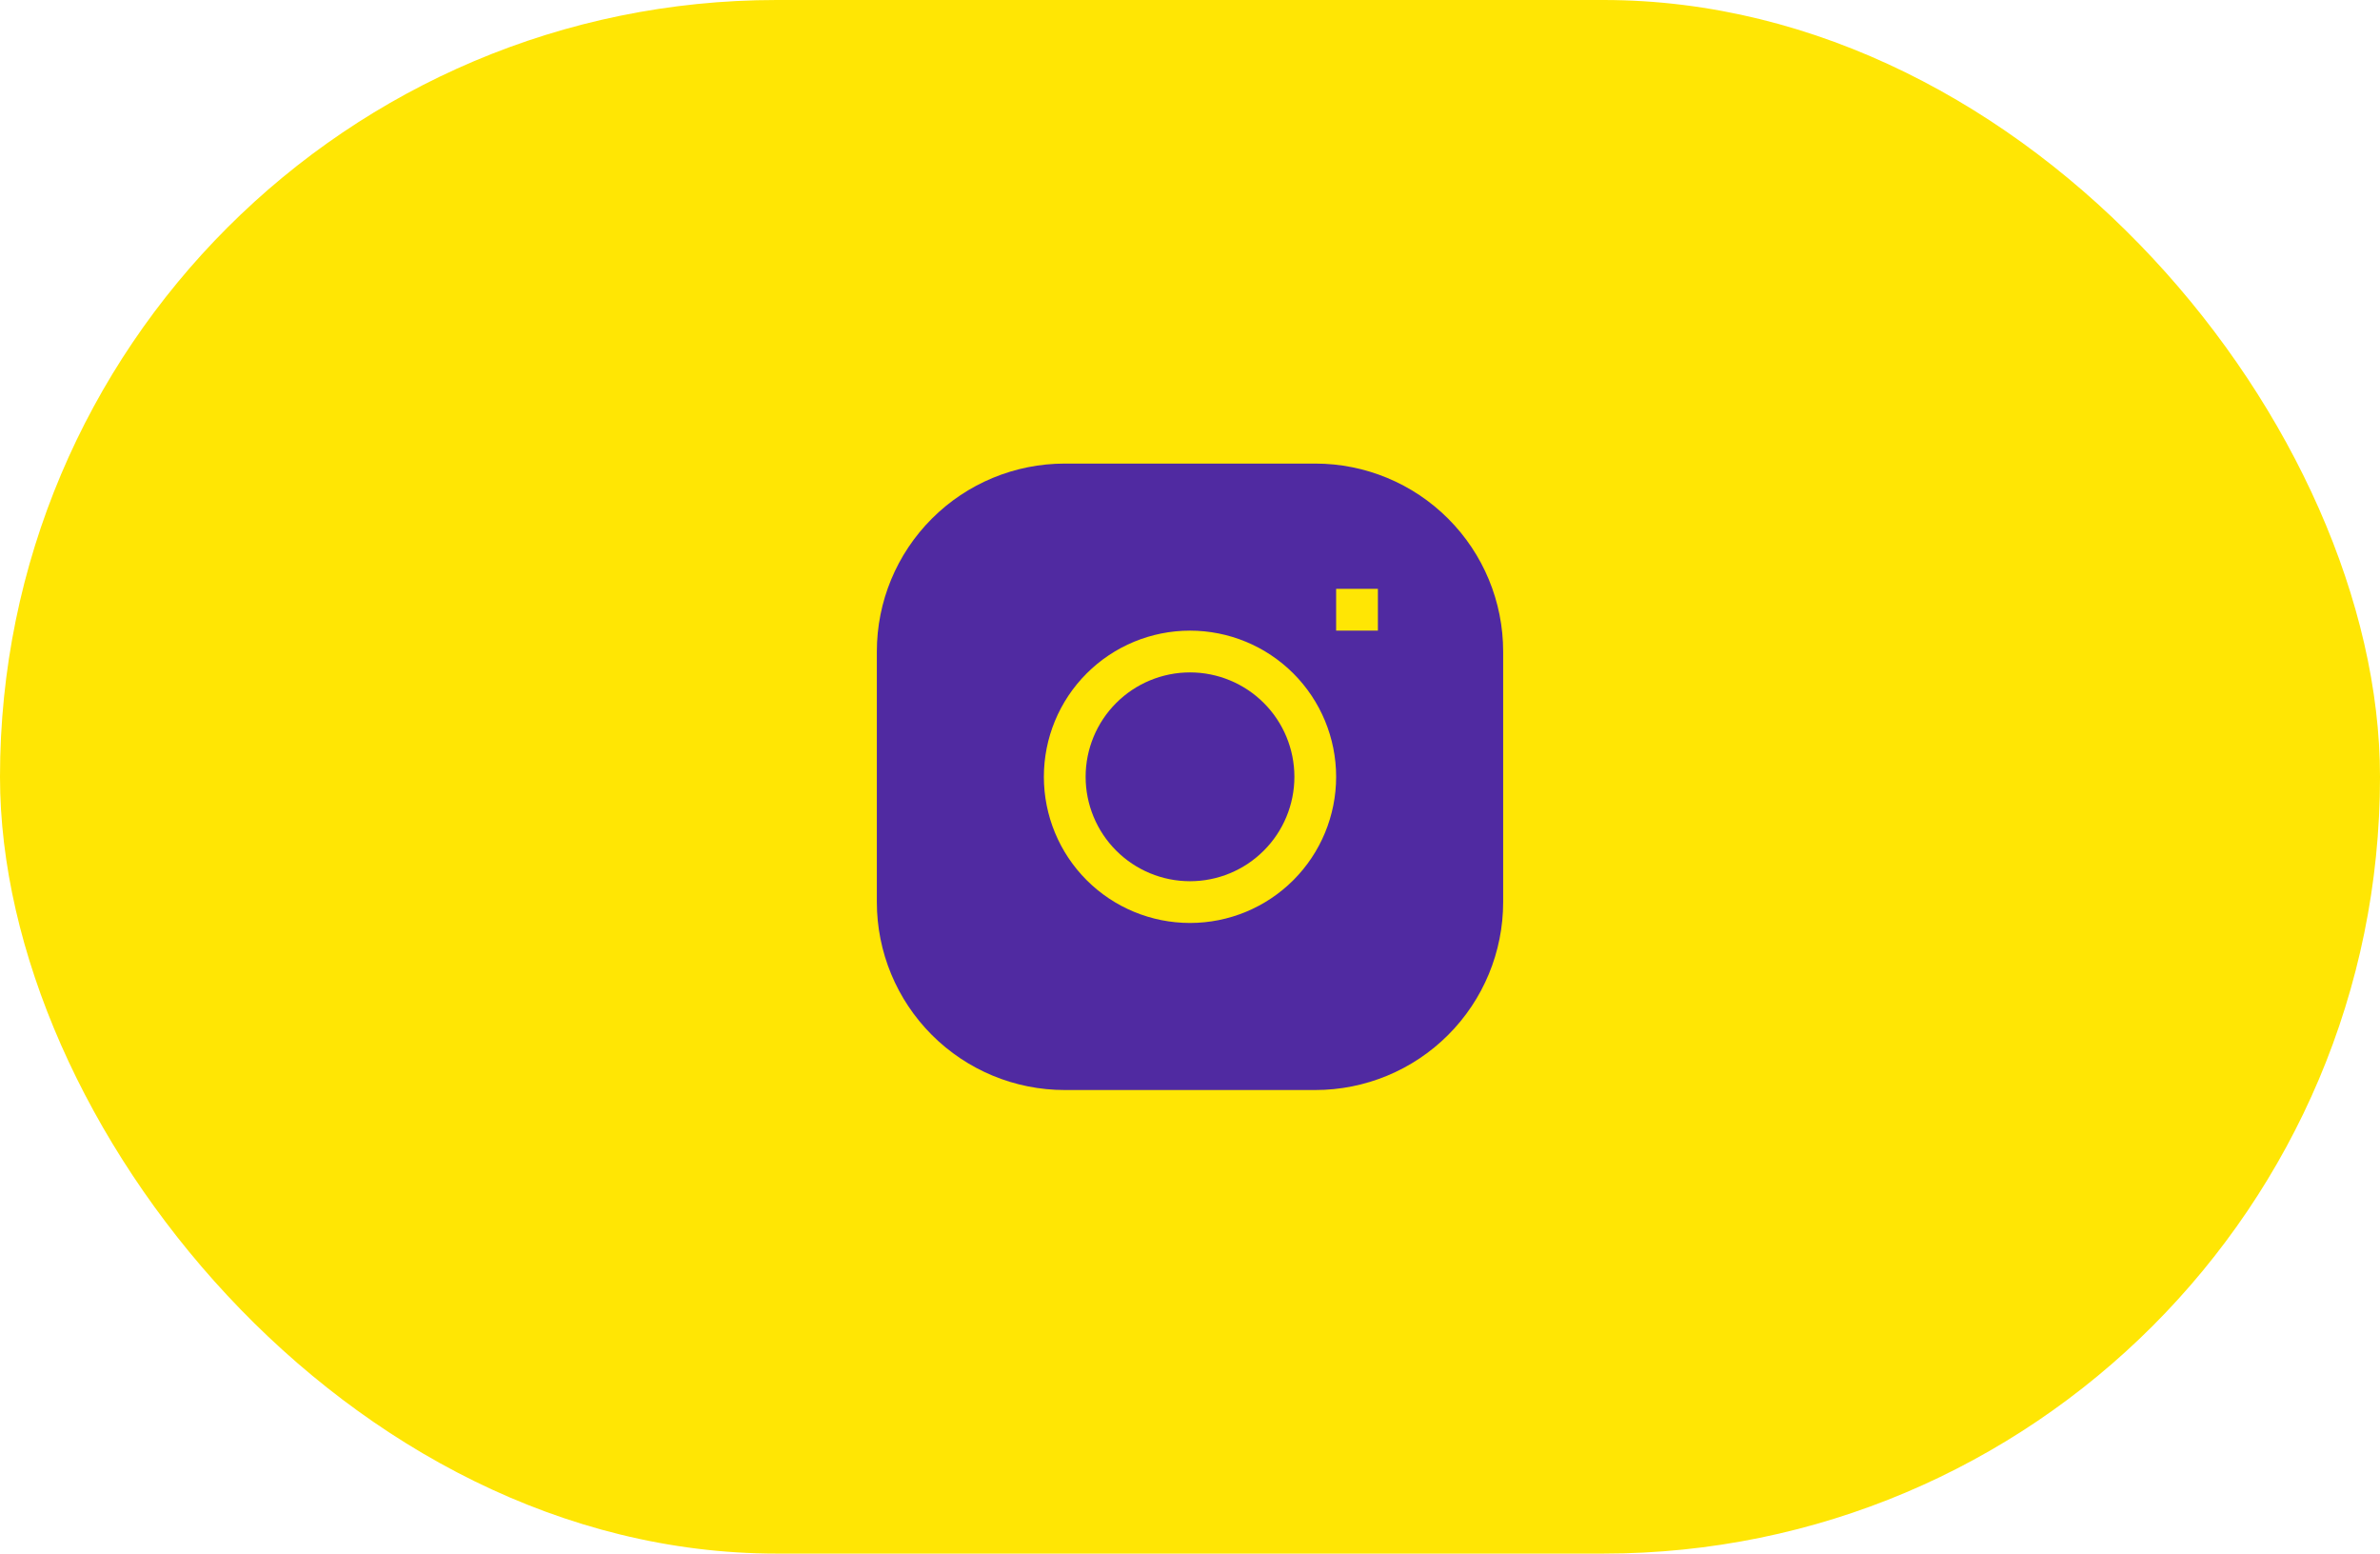
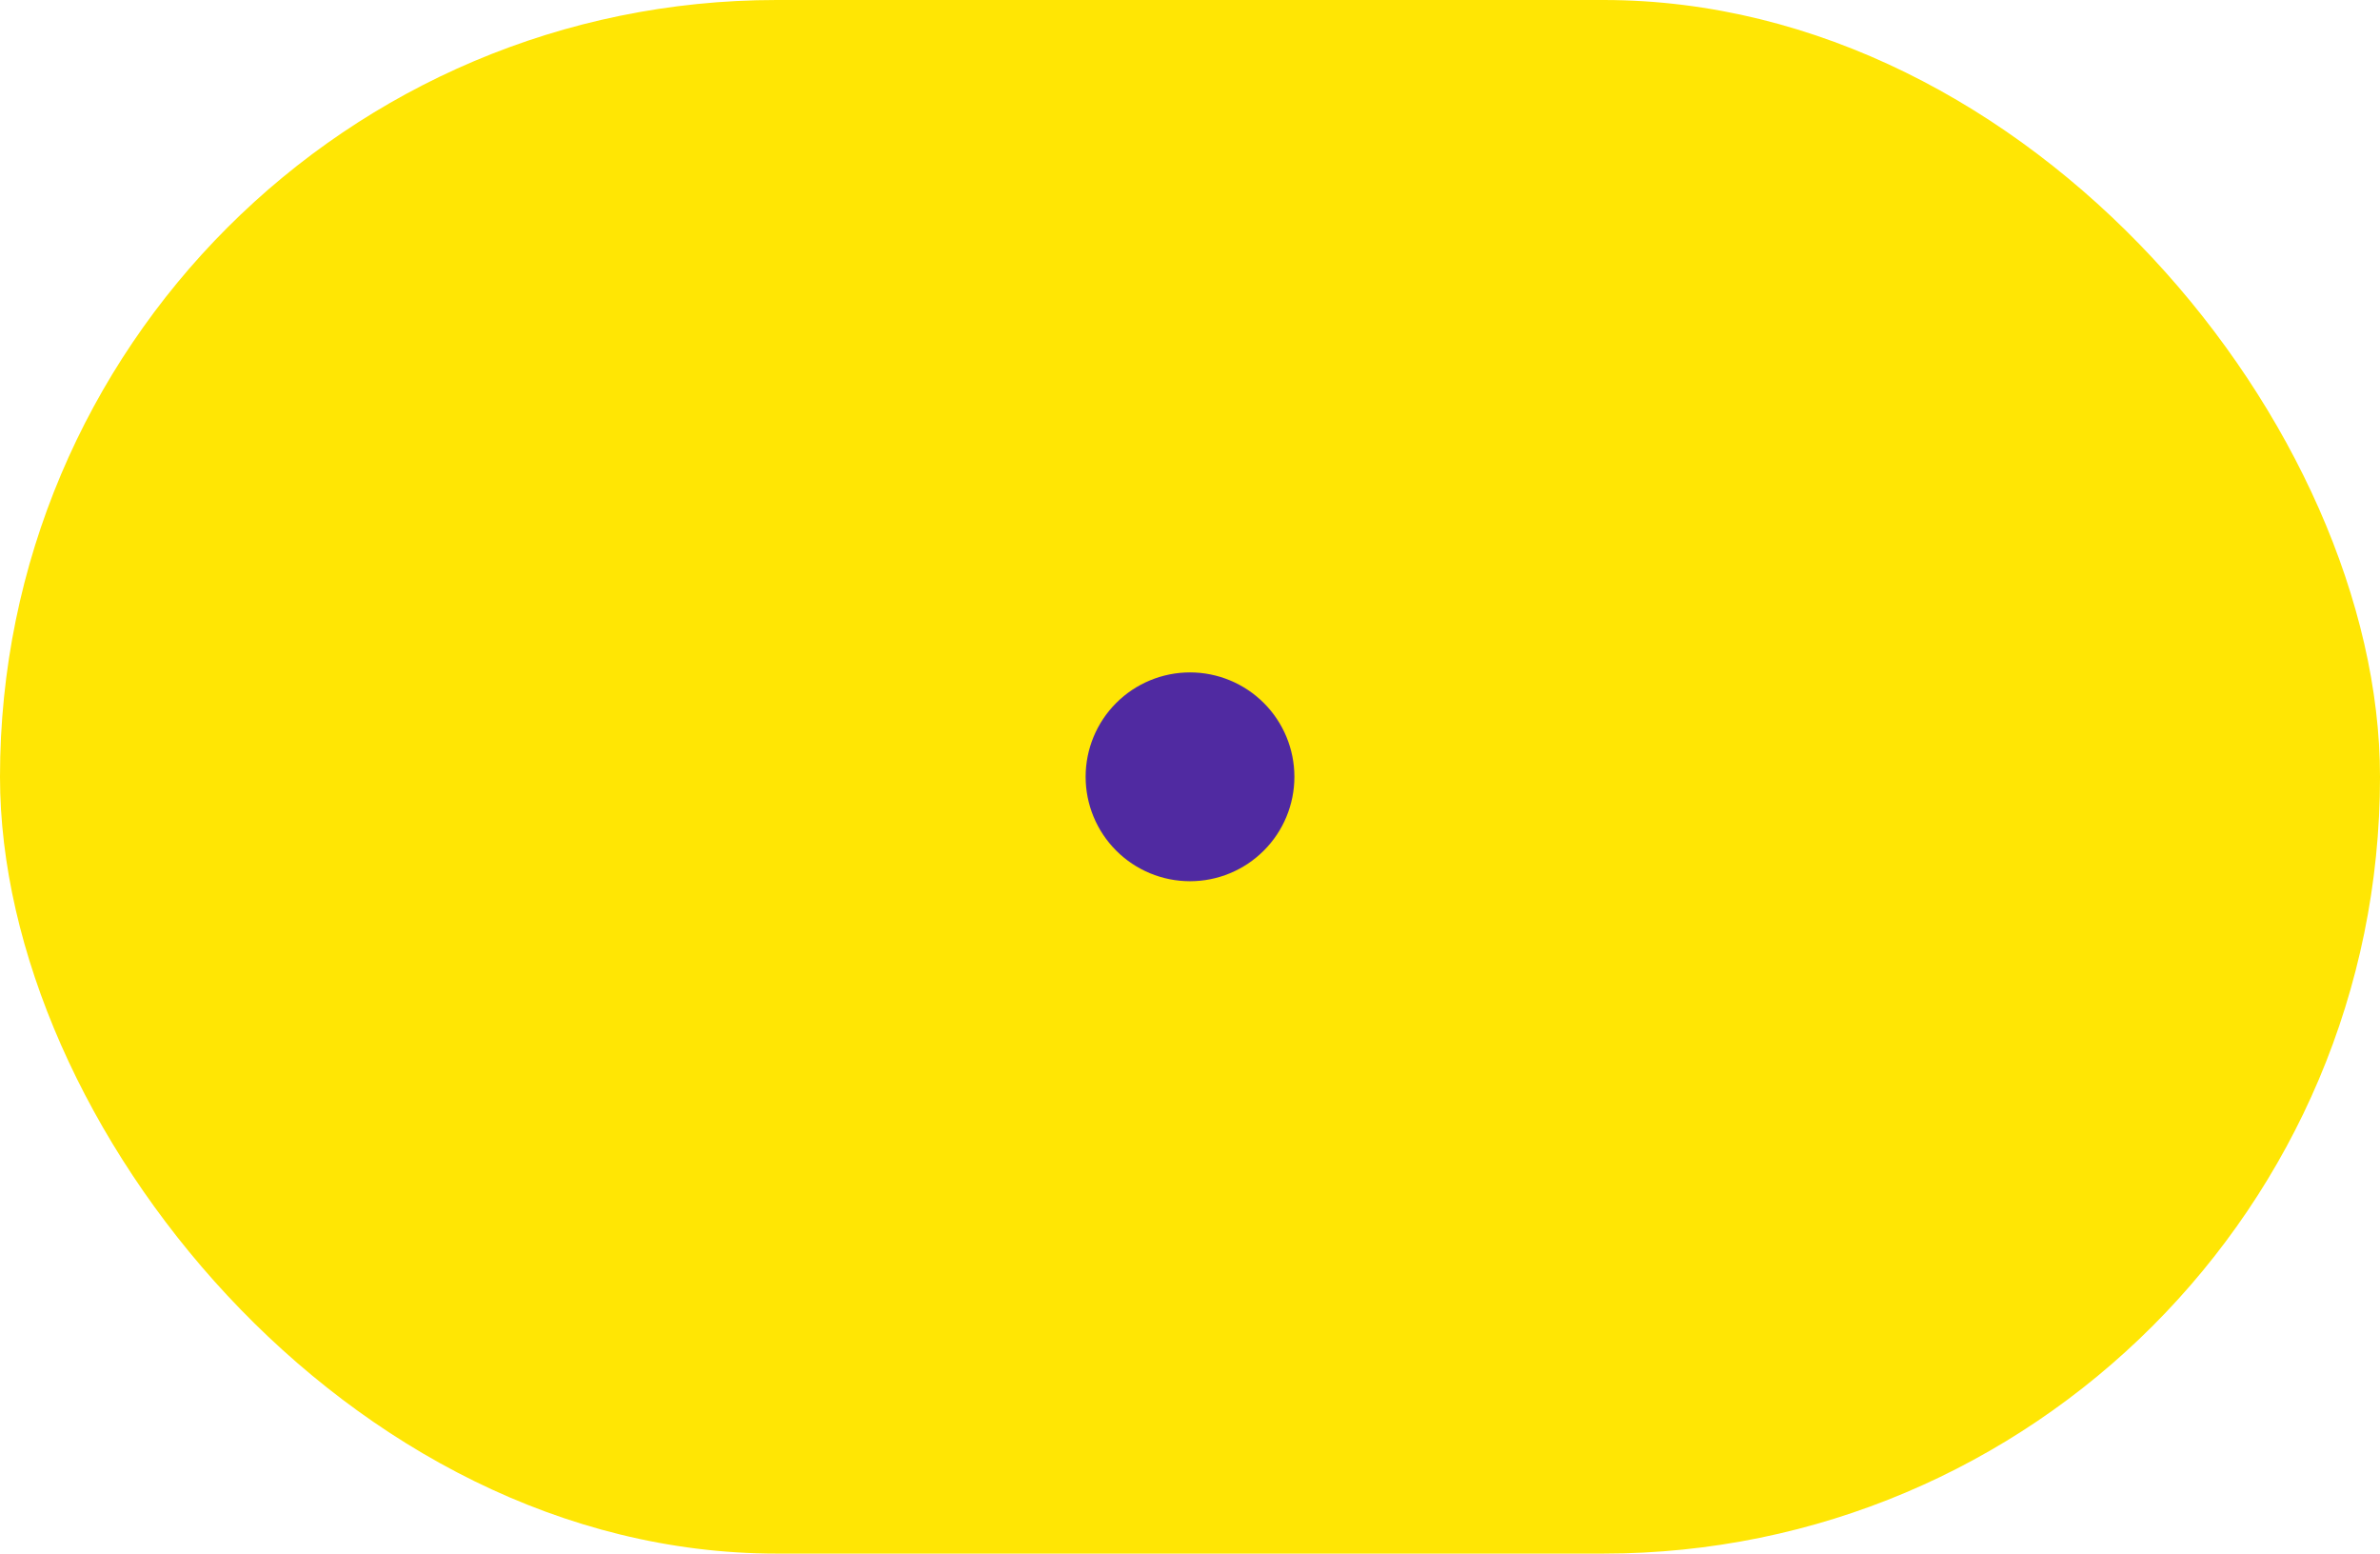
<svg xmlns="http://www.w3.org/2000/svg" width="95" height="62" viewBox="0 0 95 62" fill="none">
  <rect width="95" height="62" rx="31" fill="#FFE604" />
  <g clip-path="url(#clip0_161_87)">
    <path d="M47.5 26.834C46.395 26.834 45.335 27.273 44.554 28.054C43.773 28.835 43.334 29.895 43.334 31C43.334 32.105 43.773 33.165 44.554 33.946C45.335 34.728 46.395 35.167 47.5 35.167C48.605 35.167 49.665 34.728 50.446 33.946C51.228 33.165 51.667 32.105 51.667 31C51.667 29.895 51.228 28.835 50.446 28.054C49.665 27.273 48.605 26.834 47.5 26.834Z" fill="#502AA1" />
-     <path fill-rule="evenodd" clip-rule="evenodd" d="M42.5 18.5C40.511 18.5 38.603 19.29 37.197 20.697C35.79 22.103 35 24.011 35 26V36C35 37.989 35.79 39.897 37.197 41.303C38.603 42.71 40.511 43.5 42.5 43.5H52.5C54.489 43.5 56.397 42.71 57.803 41.303C59.21 39.897 60 37.989 60 36V26C60 24.011 59.21 22.103 57.803 20.697C56.397 19.29 54.489 18.5 52.5 18.5H42.5ZM41.667 31C41.667 29.453 42.281 27.969 43.375 26.875C44.469 25.781 45.953 25.167 47.5 25.167C49.047 25.167 50.531 25.781 51.625 26.875C52.719 27.969 53.333 29.453 53.333 31C53.333 32.547 52.719 34.031 51.625 35.125C50.531 36.219 49.047 36.833 47.5 36.833C45.953 36.833 44.469 36.219 43.375 35.125C42.281 34.031 41.667 32.547 41.667 31ZM53.333 25.167H55V23.5H53.333V25.167Z" fill="#502AA1" />
  </g>
  <defs>
    <clipPath id="clip0_161_87">
      <rect width="25" height="25" fill="white" transform="translate(35 18.5)" />
    </clipPath>
  </defs>
</svg>